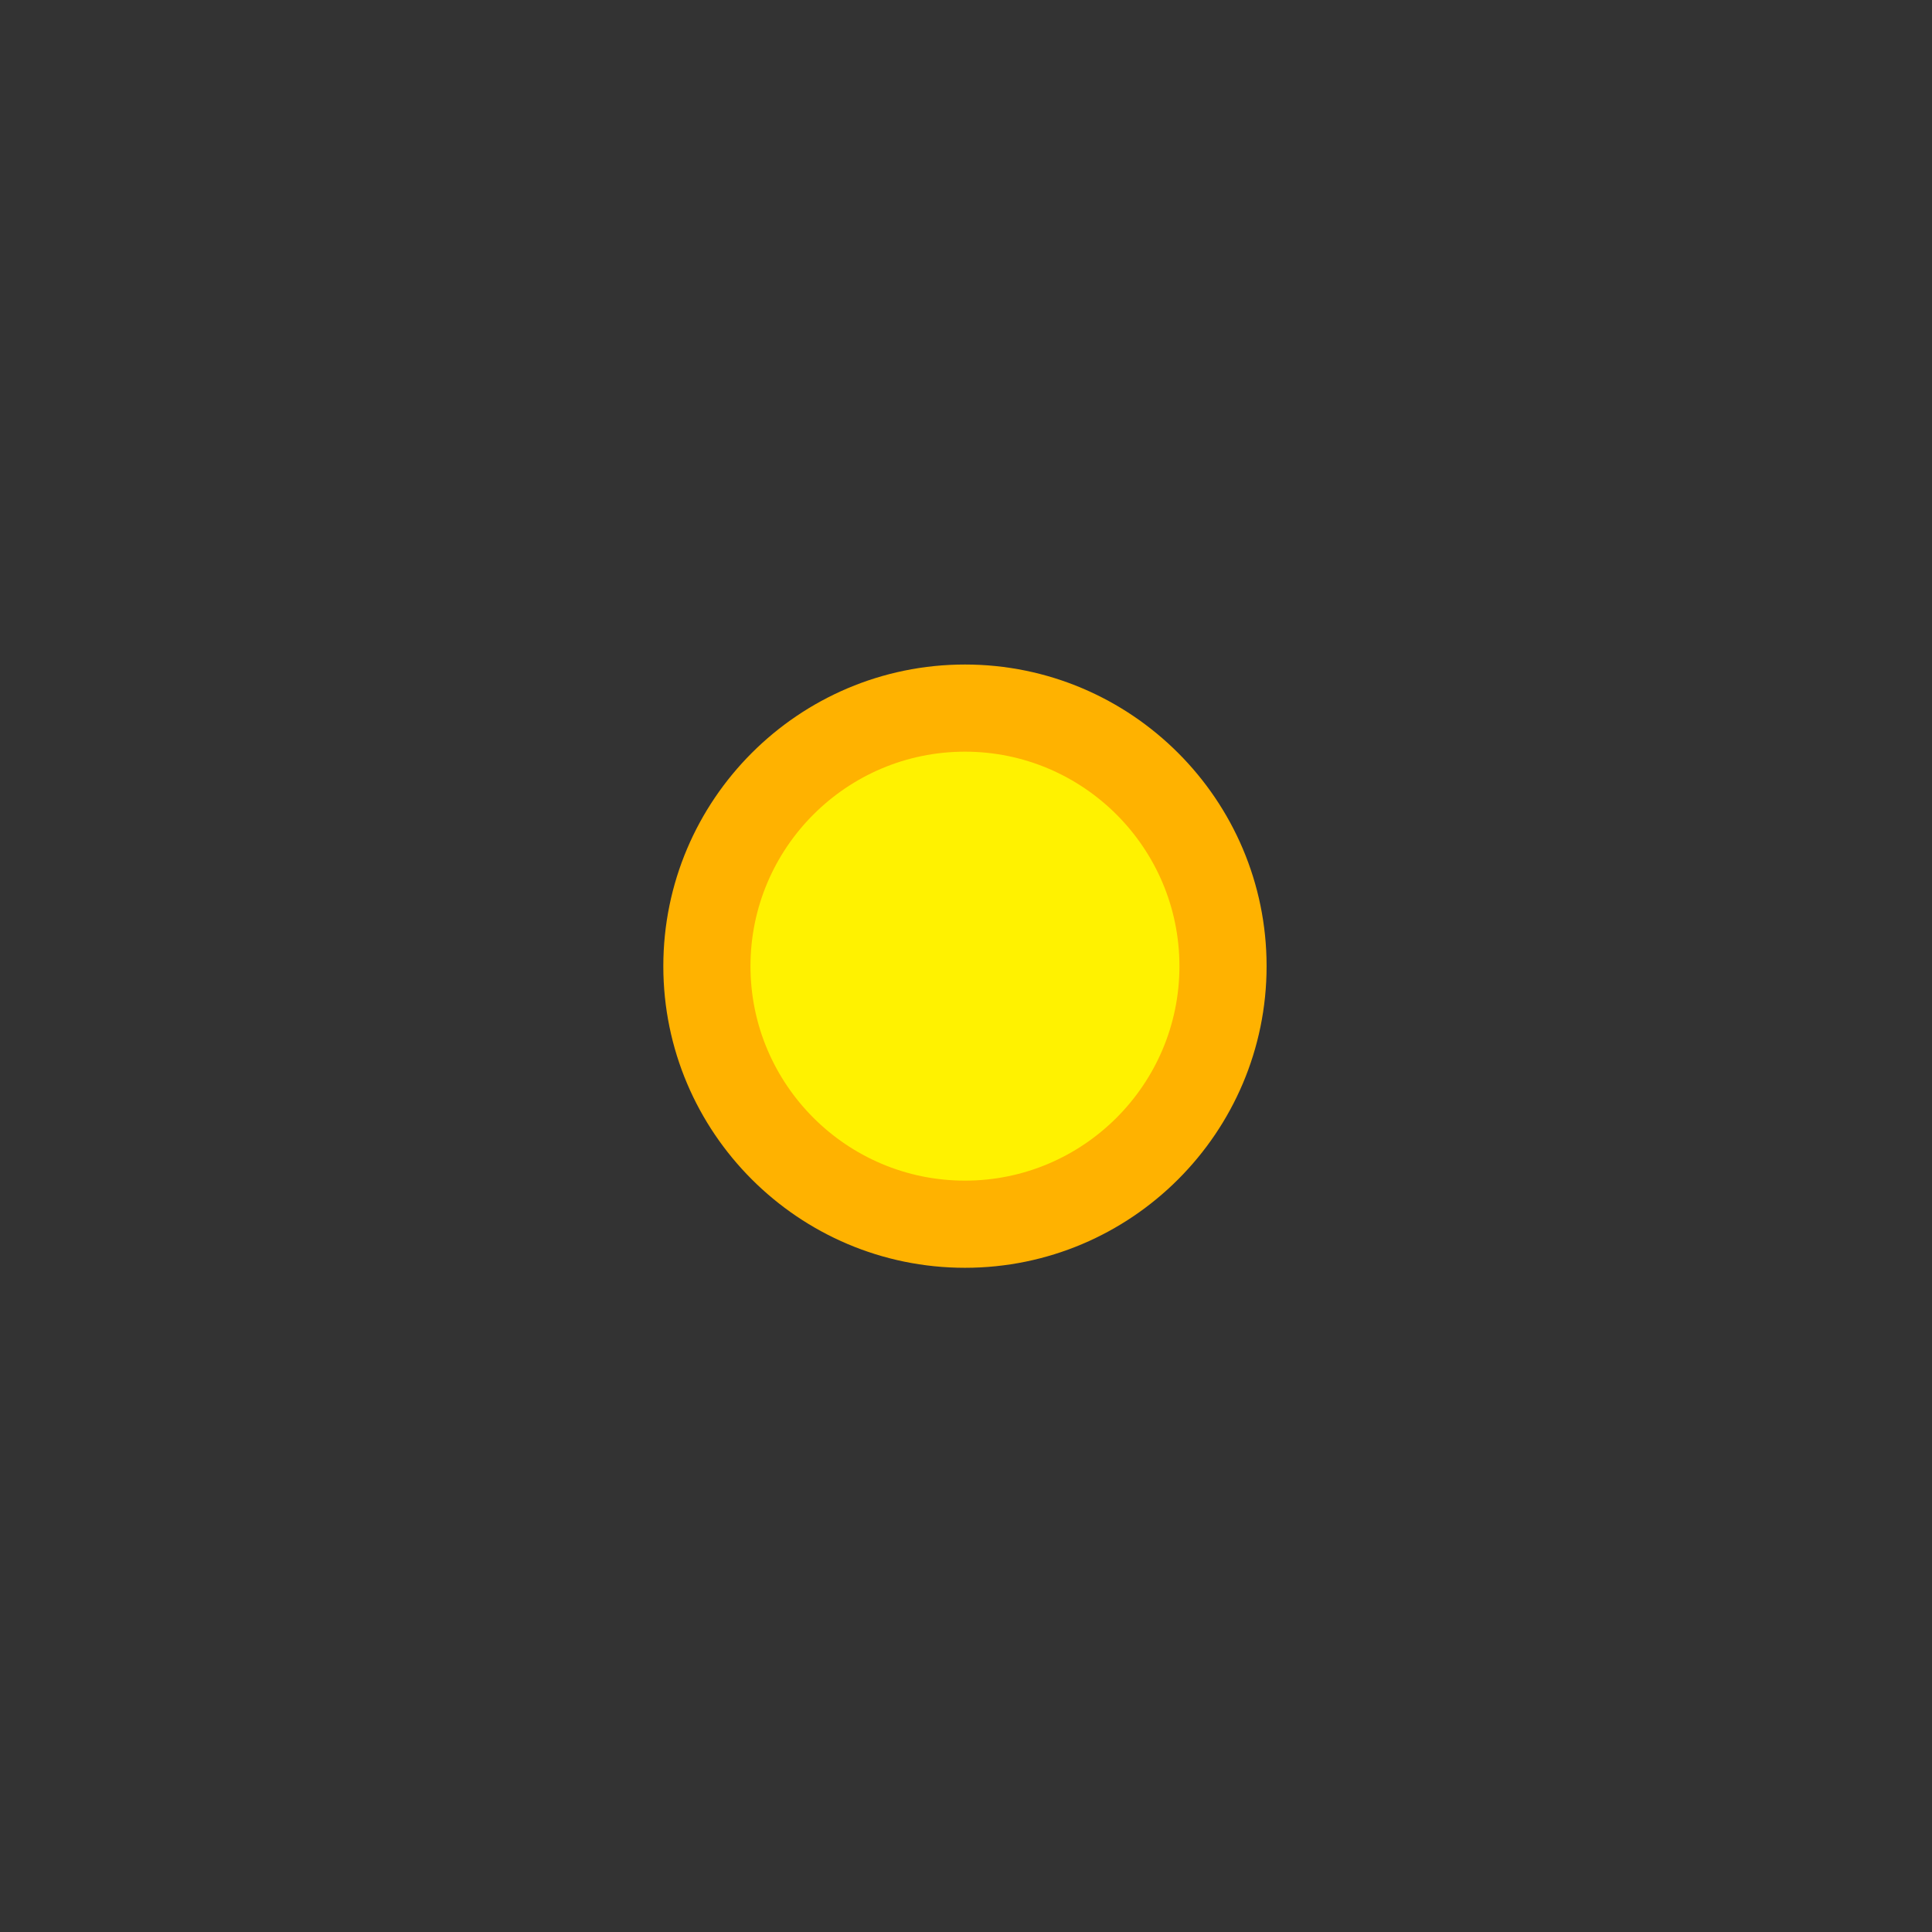
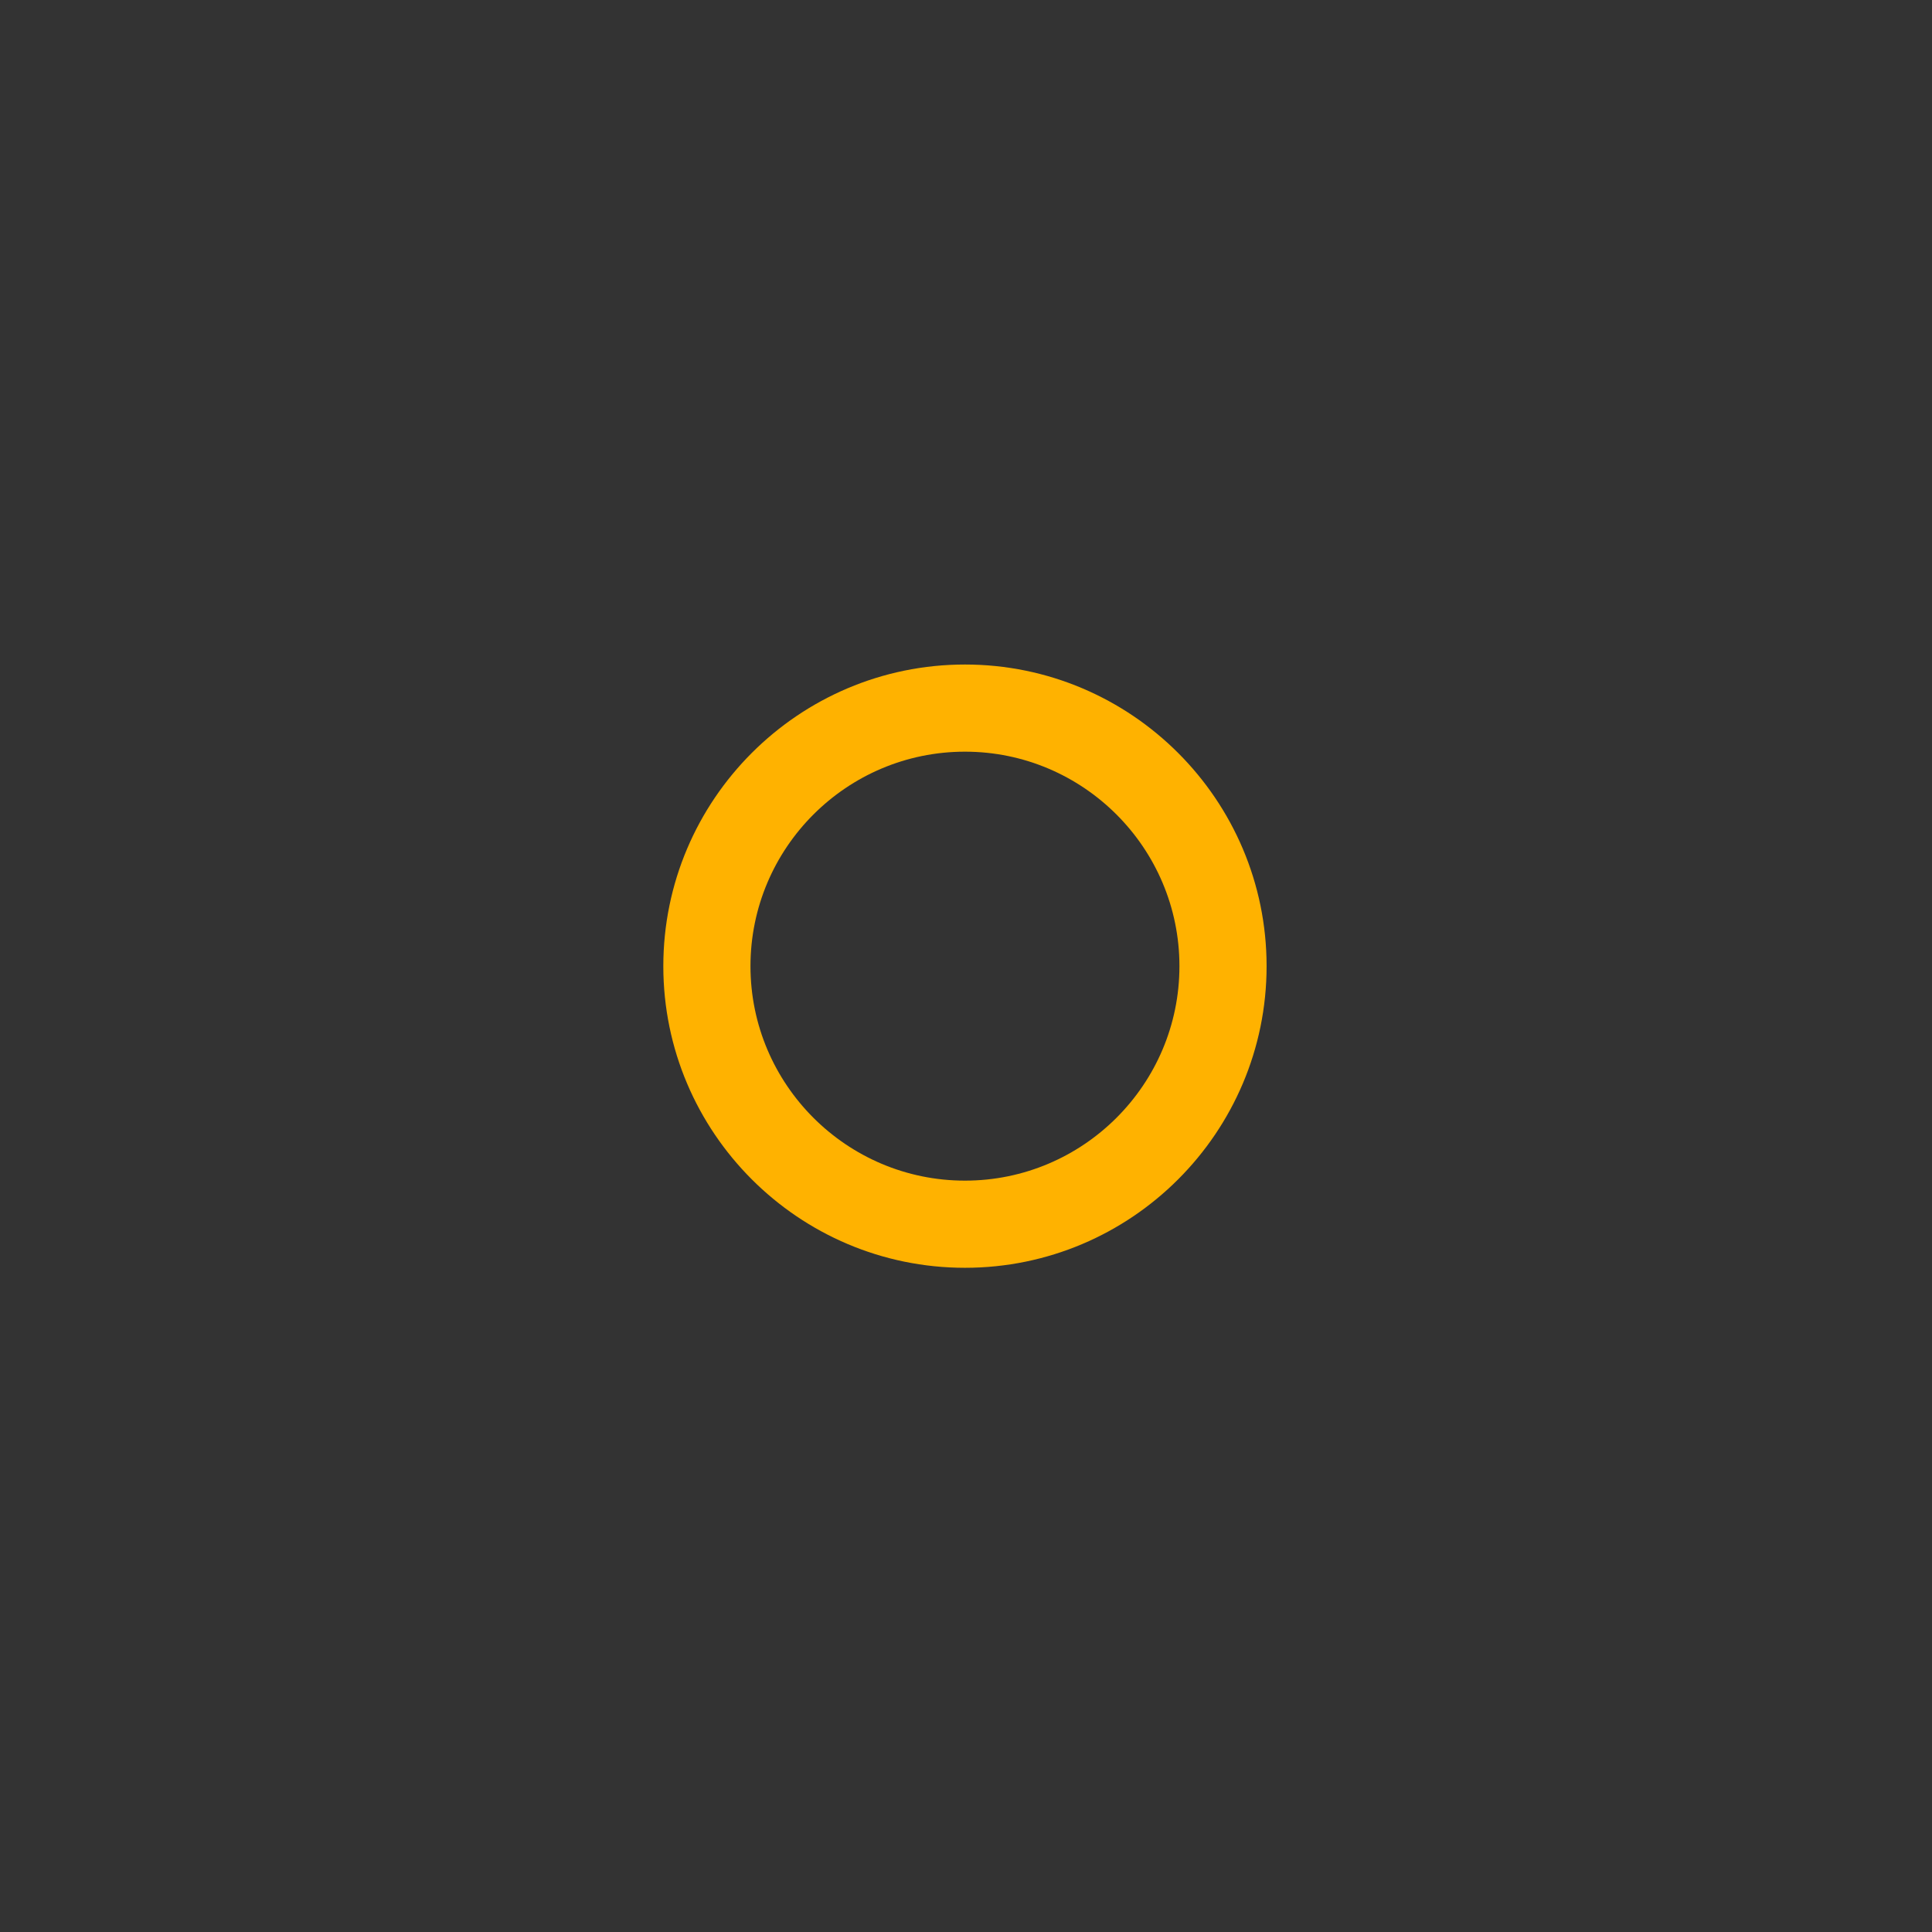
<svg xmlns="http://www.w3.org/2000/svg" version="1.1" id="Layer_1" x="0px" y="0px" width="512px" height="512px" viewBox="0 0 512 512" style="enable-background:new 0 0 512 512;" xml:space="preserve">
  <rect x="0" y="0" width="512" height="512" fill="#333333" stroke="none" />
-   <rect id="background_1_" style="opacity:0;fill:#808080;" width="512" height="512" />
-   <path id="inner_1_" style="fill:#FFF200;" d="M255.725,324.881c-37.958,0-68.84-30.882-68.84-68.84s30.881-68.839,68.84-68.839  c37.958,0,68.839,30.881,68.839,68.839S293.683,324.881,255.725,324.881z" />
  <path id="sun" style="fill:#FFB200;" d="M335.66,256.041c0-44.077-35.859-79.936-79.936-79.936  c-44.077,0-79.937,35.859-79.937,79.936c0,44.077,35.859,79.937,79.937,79.937C299.801,335.978,335.66,300.118,335.66,256.041z   M312.563,256.041c0,31.342-25.498,56.84-56.839,56.84c-31.342,0-56.84-25.498-56.84-56.84c0-31.341,25.498-56.839,56.84-56.839  C287.065,199.202,312.563,224.7,312.563,256.041z" />
</svg>